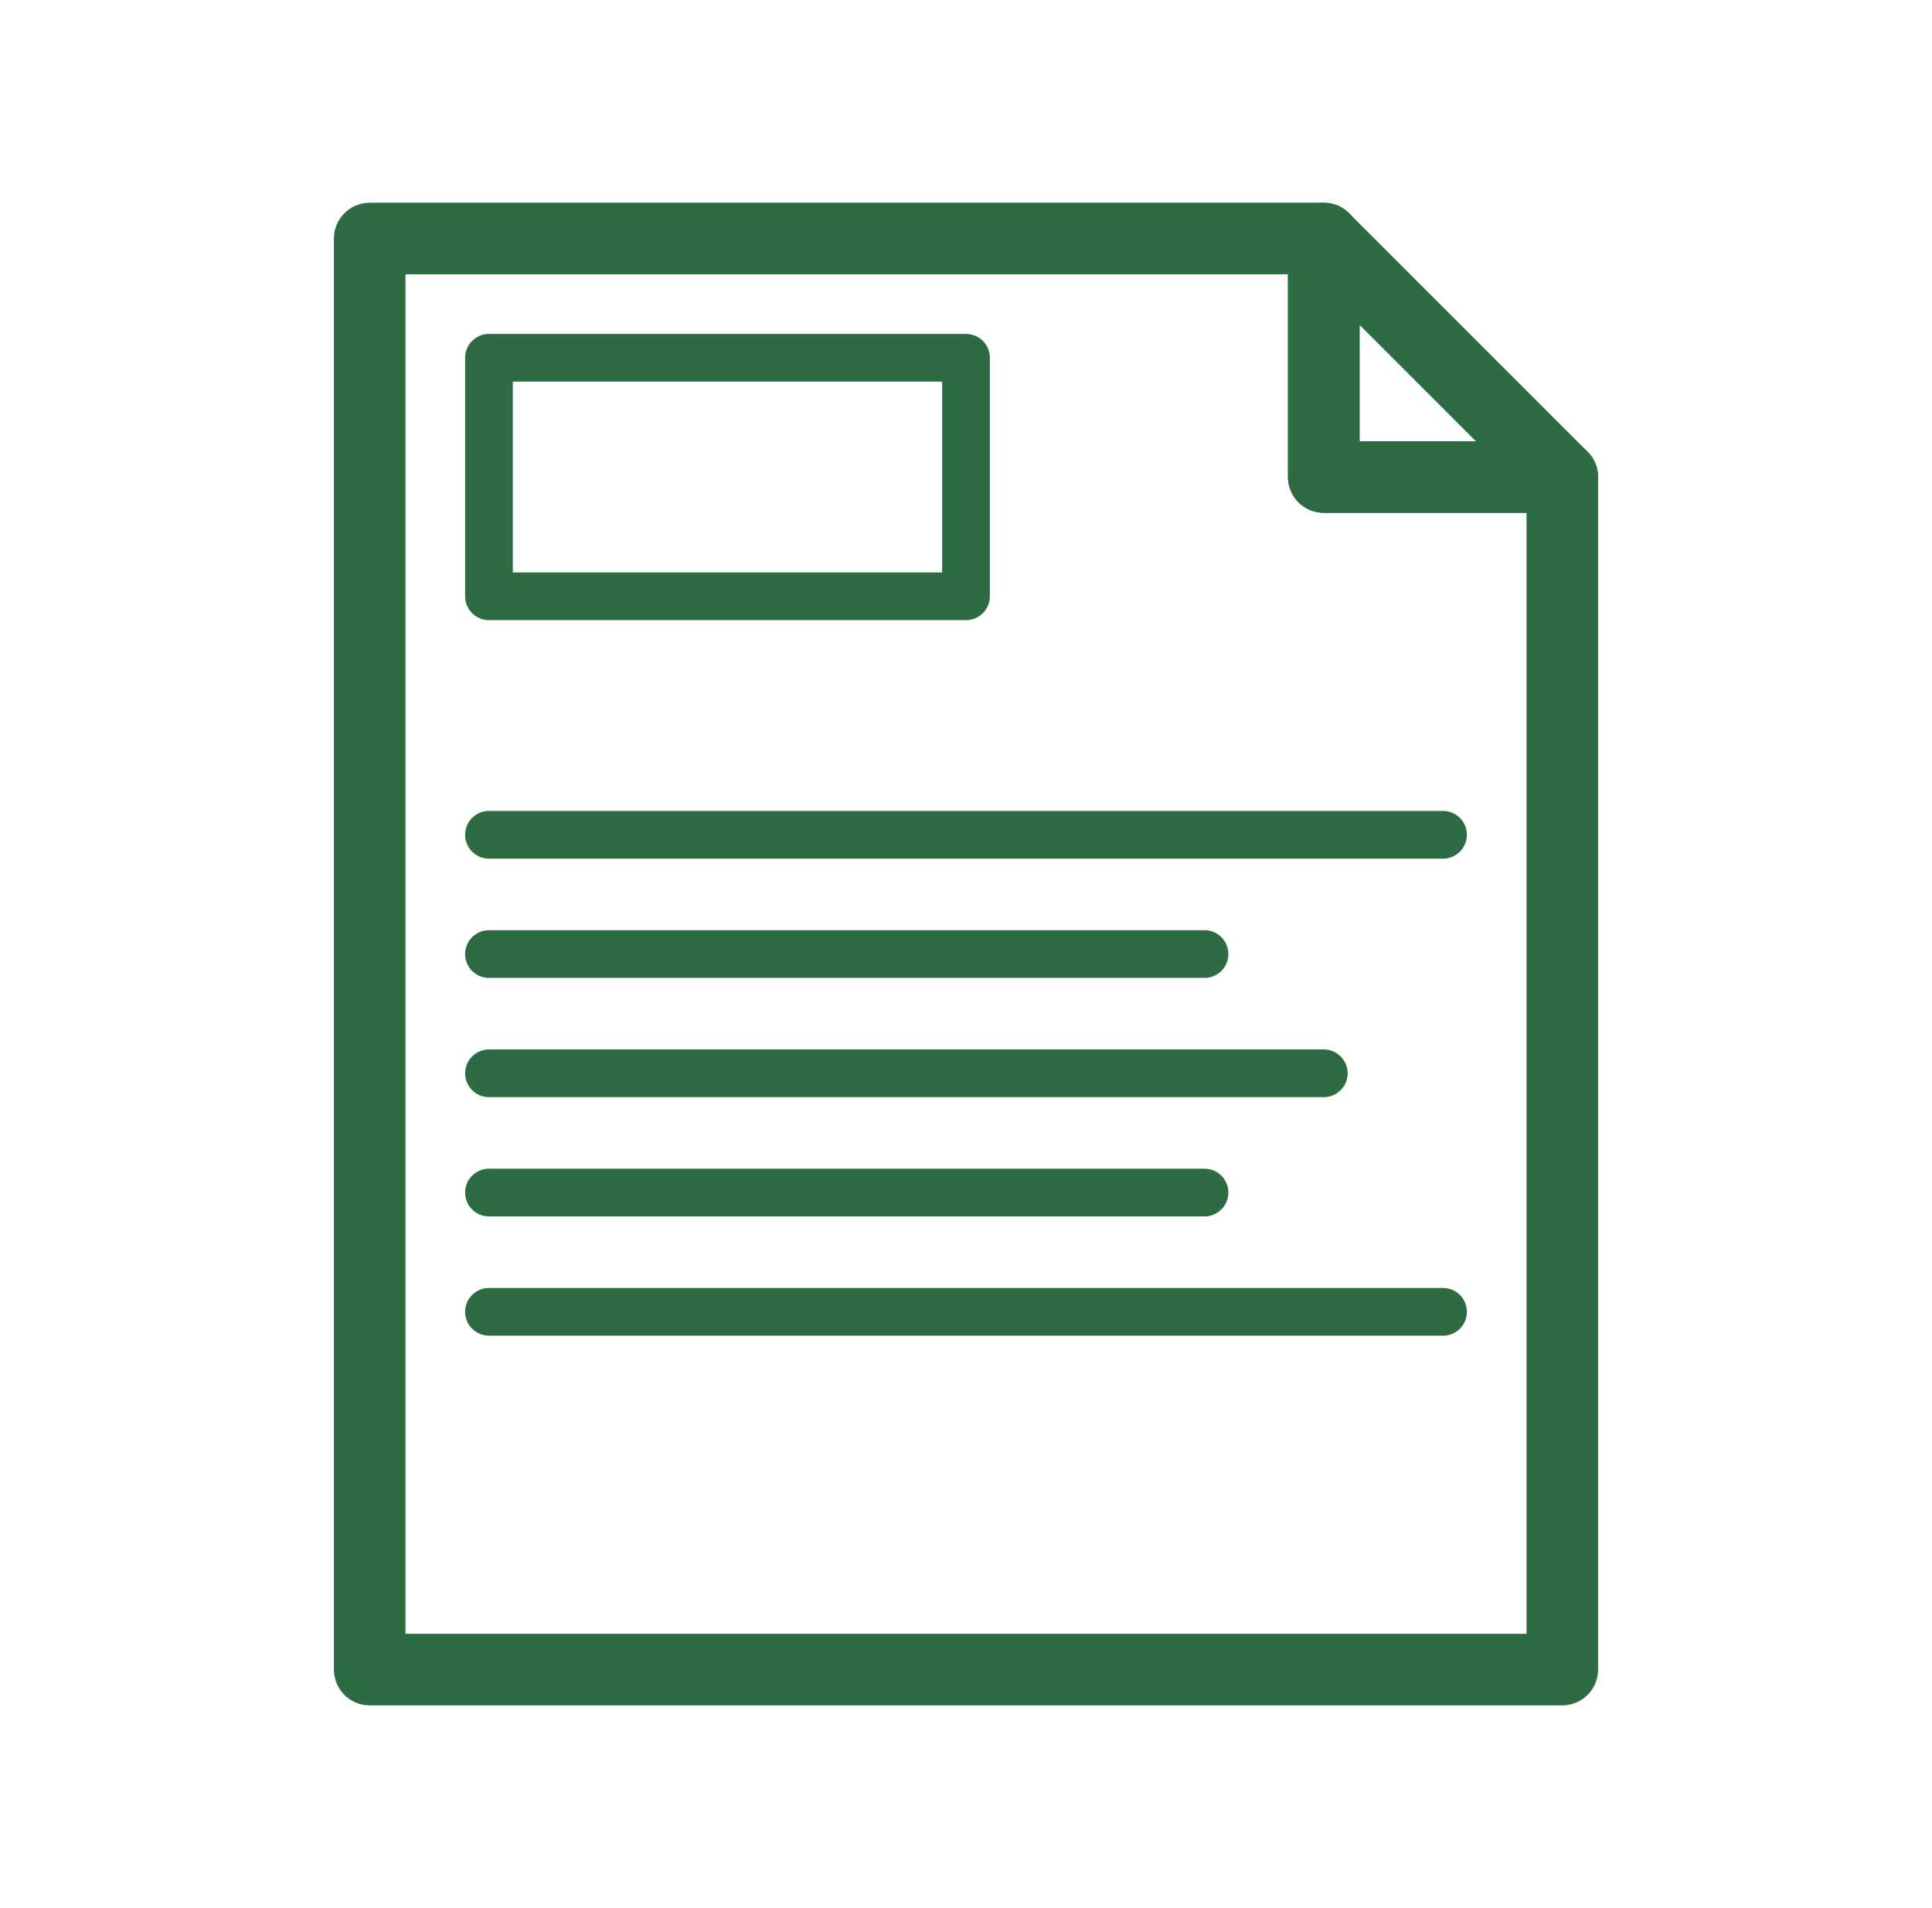
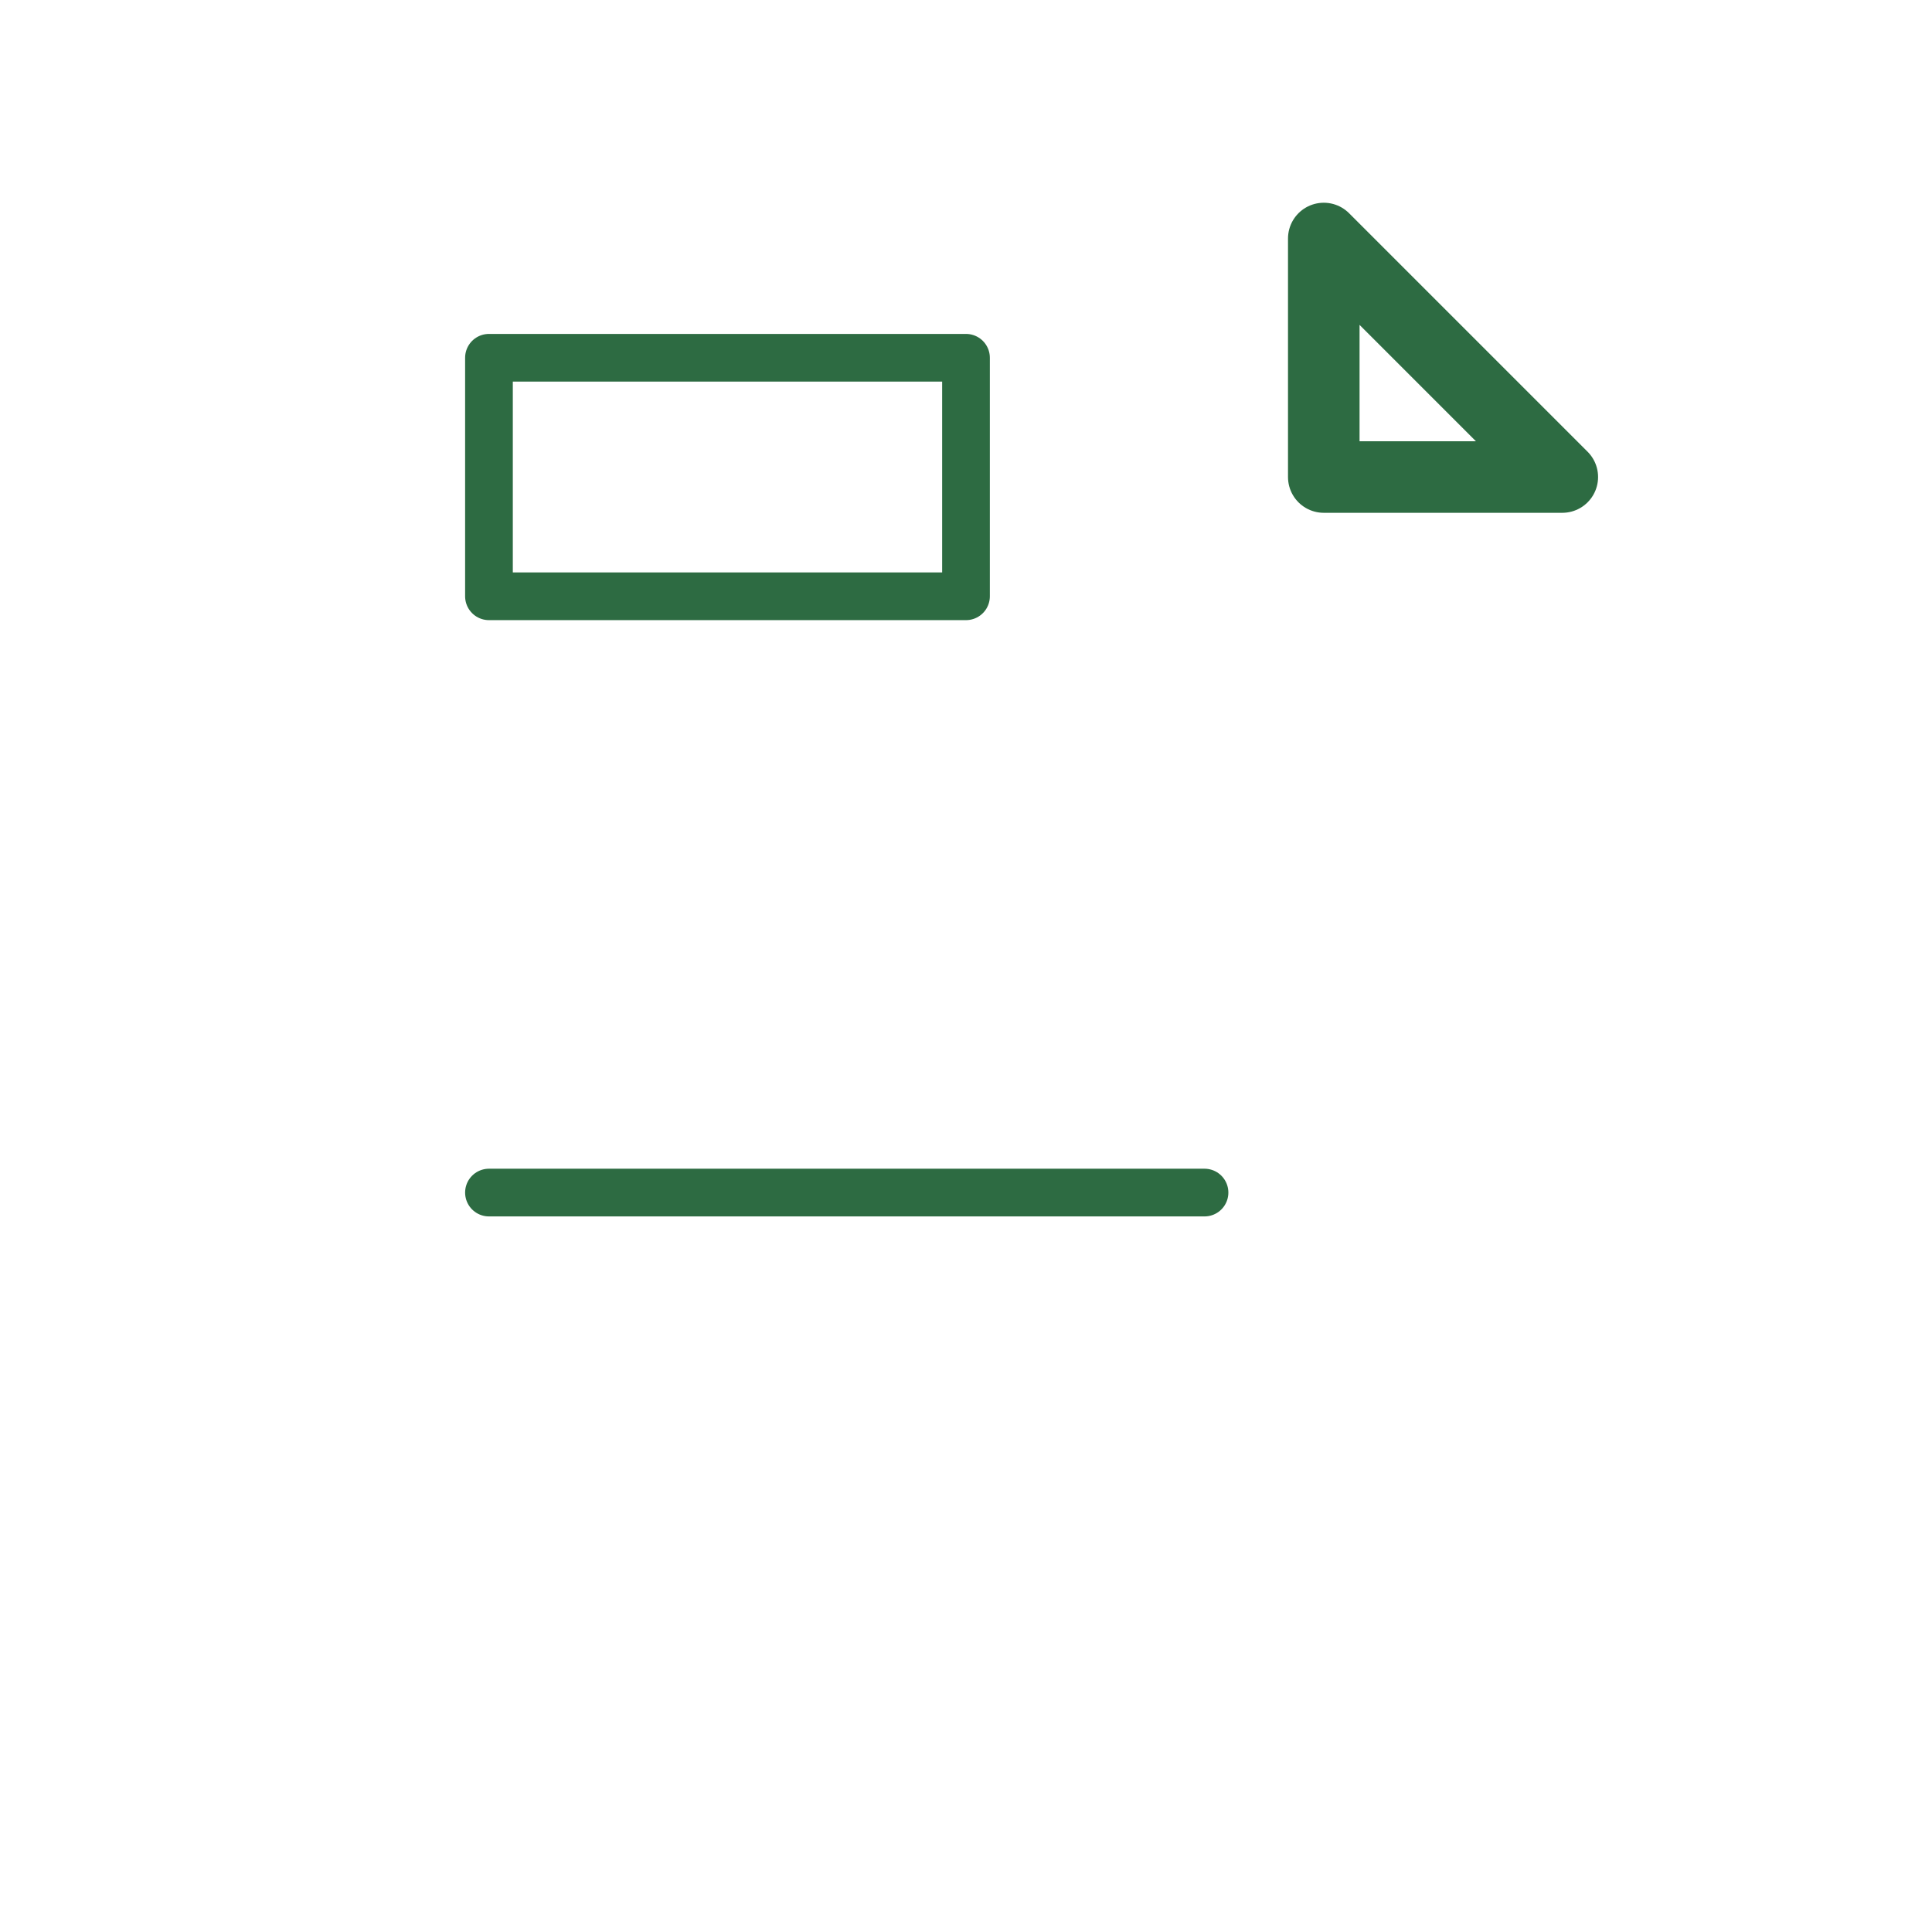
<svg xmlns="http://www.w3.org/2000/svg" width="81" height="80" viewBox="0 0 81 80" fill="none">
  <g clip-path="url(#clip0_192_1954)">
-     <path d="M65.5 70H15.5V10H55.5V20H65.5V70Z" stroke="#2D6B42" stroke-width="3" stroke-linecap="round" stroke-linejoin="round" />
    <path d="M65.5 20H55.5V10L60.5 15L65.5 20Z" stroke="#2D6B42" stroke-width="3" stroke-linecap="round" stroke-linejoin="round" />
    <path d="M40.5 15H20.5V25H40.5V15Z" stroke="#2D6B42" stroke-width="2" stroke-linecap="round" stroke-linejoin="round" />
-     <path d="M20.5 35H60.5" stroke="#2D6B42" stroke-width="2" stroke-linecap="round" stroke-linejoin="round" />
-     <path d="M20.5 40H50.5" stroke="#2D6B42" stroke-width="2" stroke-linecap="round" stroke-linejoin="round" />
-     <path d="M20.5 45H55.5" stroke="#2D6B42" stroke-width="2" stroke-linecap="round" stroke-linejoin="round" />
    <path d="M20.5 50H50.5" stroke="#2D6B42" stroke-width="2" stroke-linecap="round" stroke-linejoin="round" />
-     <path d="M20.5 55H60.5" stroke="#2D6B42" stroke-width="2" stroke-linecap="round" stroke-linejoin="round" />
  </g>
  <defs>
    <clipPath id="clip0_192_1954">
      <rect width="80" height="80" fill="white" transform="translate(0.5)" />
    </clipPath>
  </defs>
</svg>